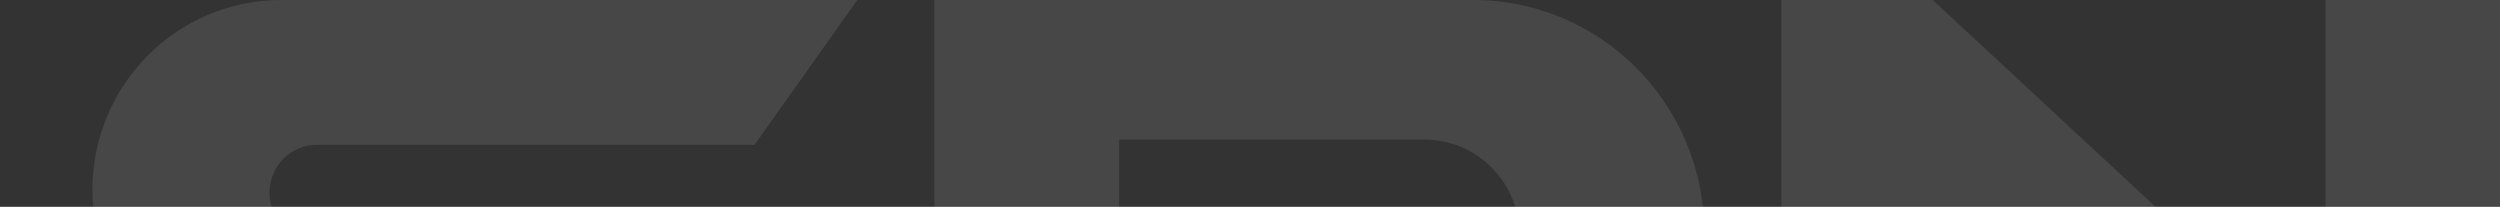
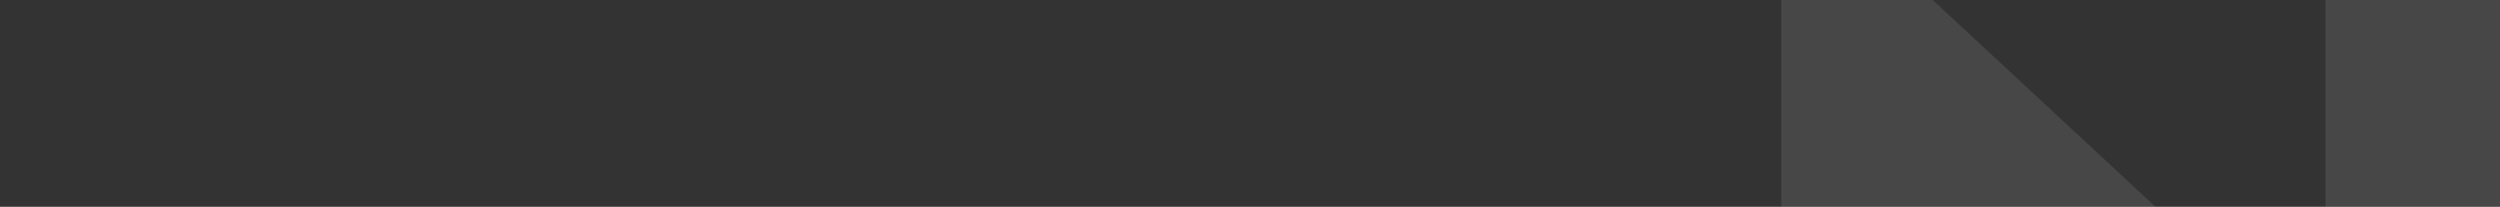
<svg xmlns="http://www.w3.org/2000/svg" width="1100" height="91" viewBox="0 0 1100 91" fill="none">
  <rect x="0" y="0" width="1100" height="91" fill="#333333" stroke="none" />
  <g opacity="0.1">
-     <path d="M123.665 0H377.207L332.033 63.7H139.476C127.937 63.7 118.583 73.122 118.583 84.744C118.583 96.366 127.937 105.788 139.476 105.788H294.199C340.043 105.788 377.207 143.219 377.207 189.394C377.207 235.568 340.043 273 294.199 273H0L45.175 210.438H276.694C288.545 210.438 298.152 200.761 298.152 188.825C298.152 176.889 288.545 167.213 276.694 167.213H123.665C77.821 167.213 40.657 129.781 40.657 83.606C40.657 37.432 77.821 0 123.665 0Z" fill="#FAFAFA" />
-     <path fill-rule="evenodd" clip-rule="evenodd" d="M411.084 273V0H648.25C704.386 0 749.893 45.835 749.893 102.375C749.893 158.915 704.386 204.75 648.25 204.75H492.398V273H411.084ZM492.398 145.6V61.425H626.792C649.87 61.425 668.578 80.268 668.578 103.513C668.578 126.757 649.87 145.6 626.792 145.6H492.398Z" fill="#FAFAFA" />
    <path d="M783.779 273V0H850.411L1023.2 160.388V0H1100V273H1036.76L862.834 112.613V273H783.779Z" fill="#FAFAFA" />
  </g>
</svg>